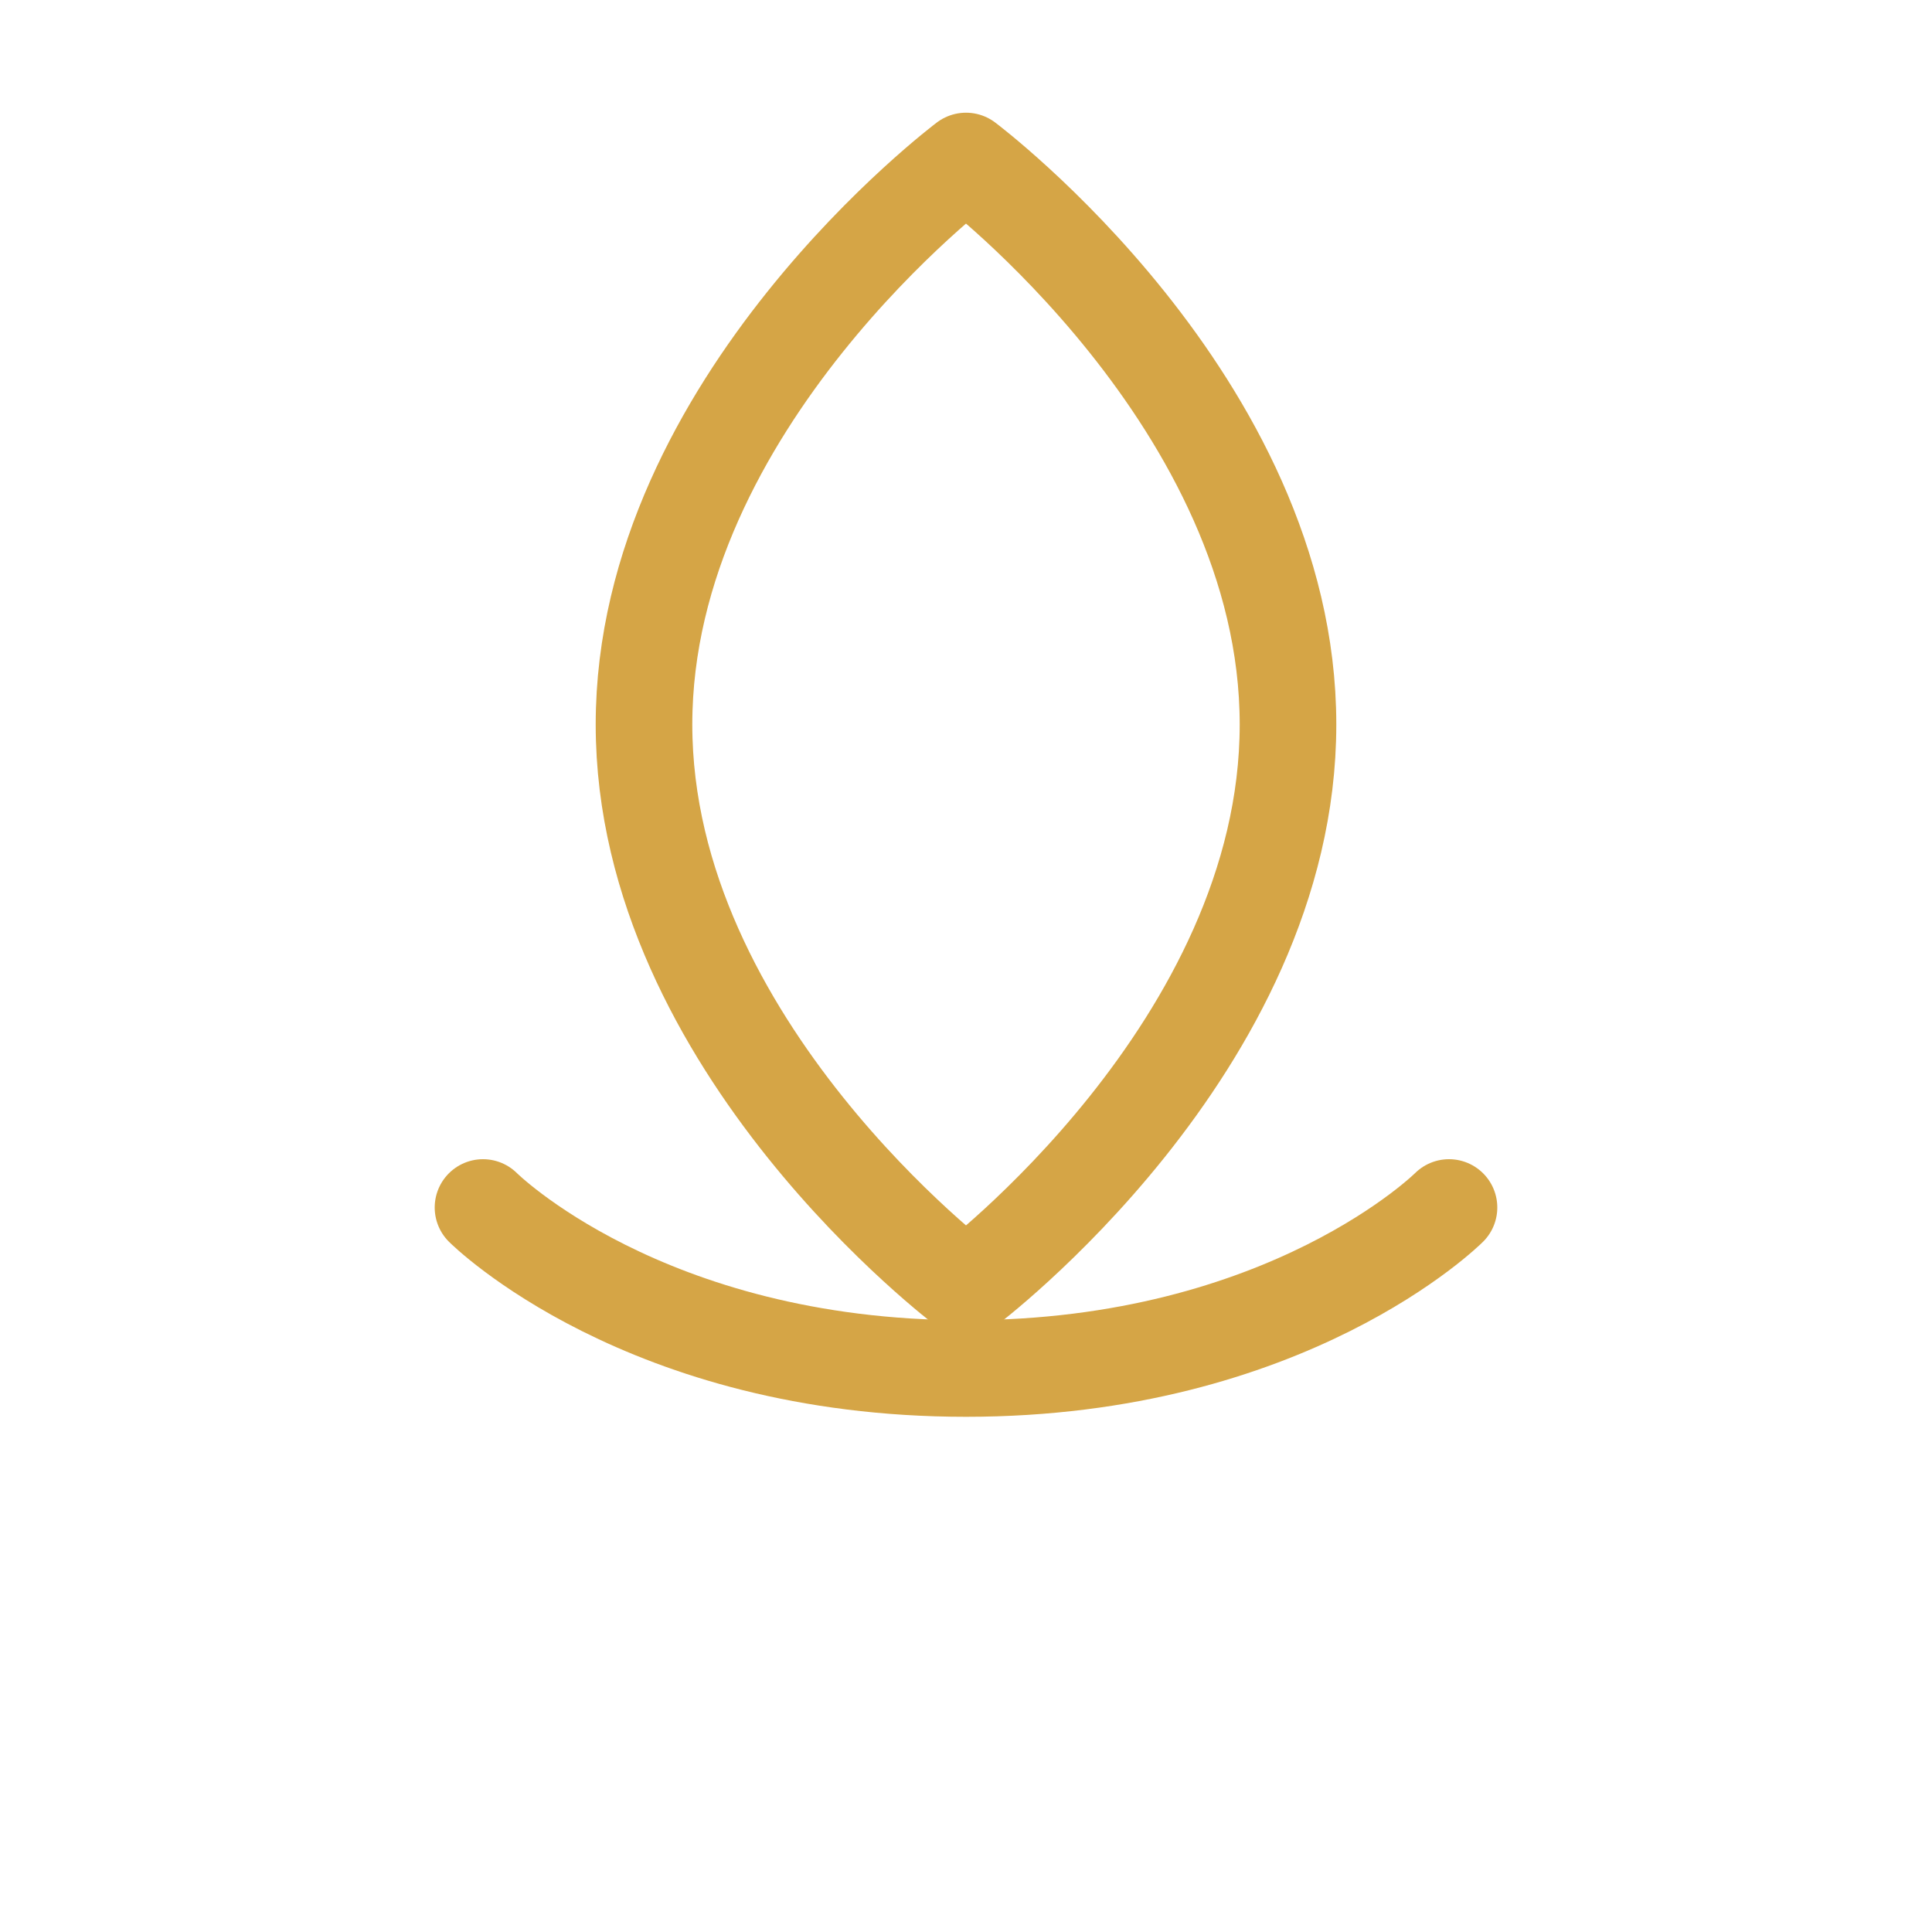
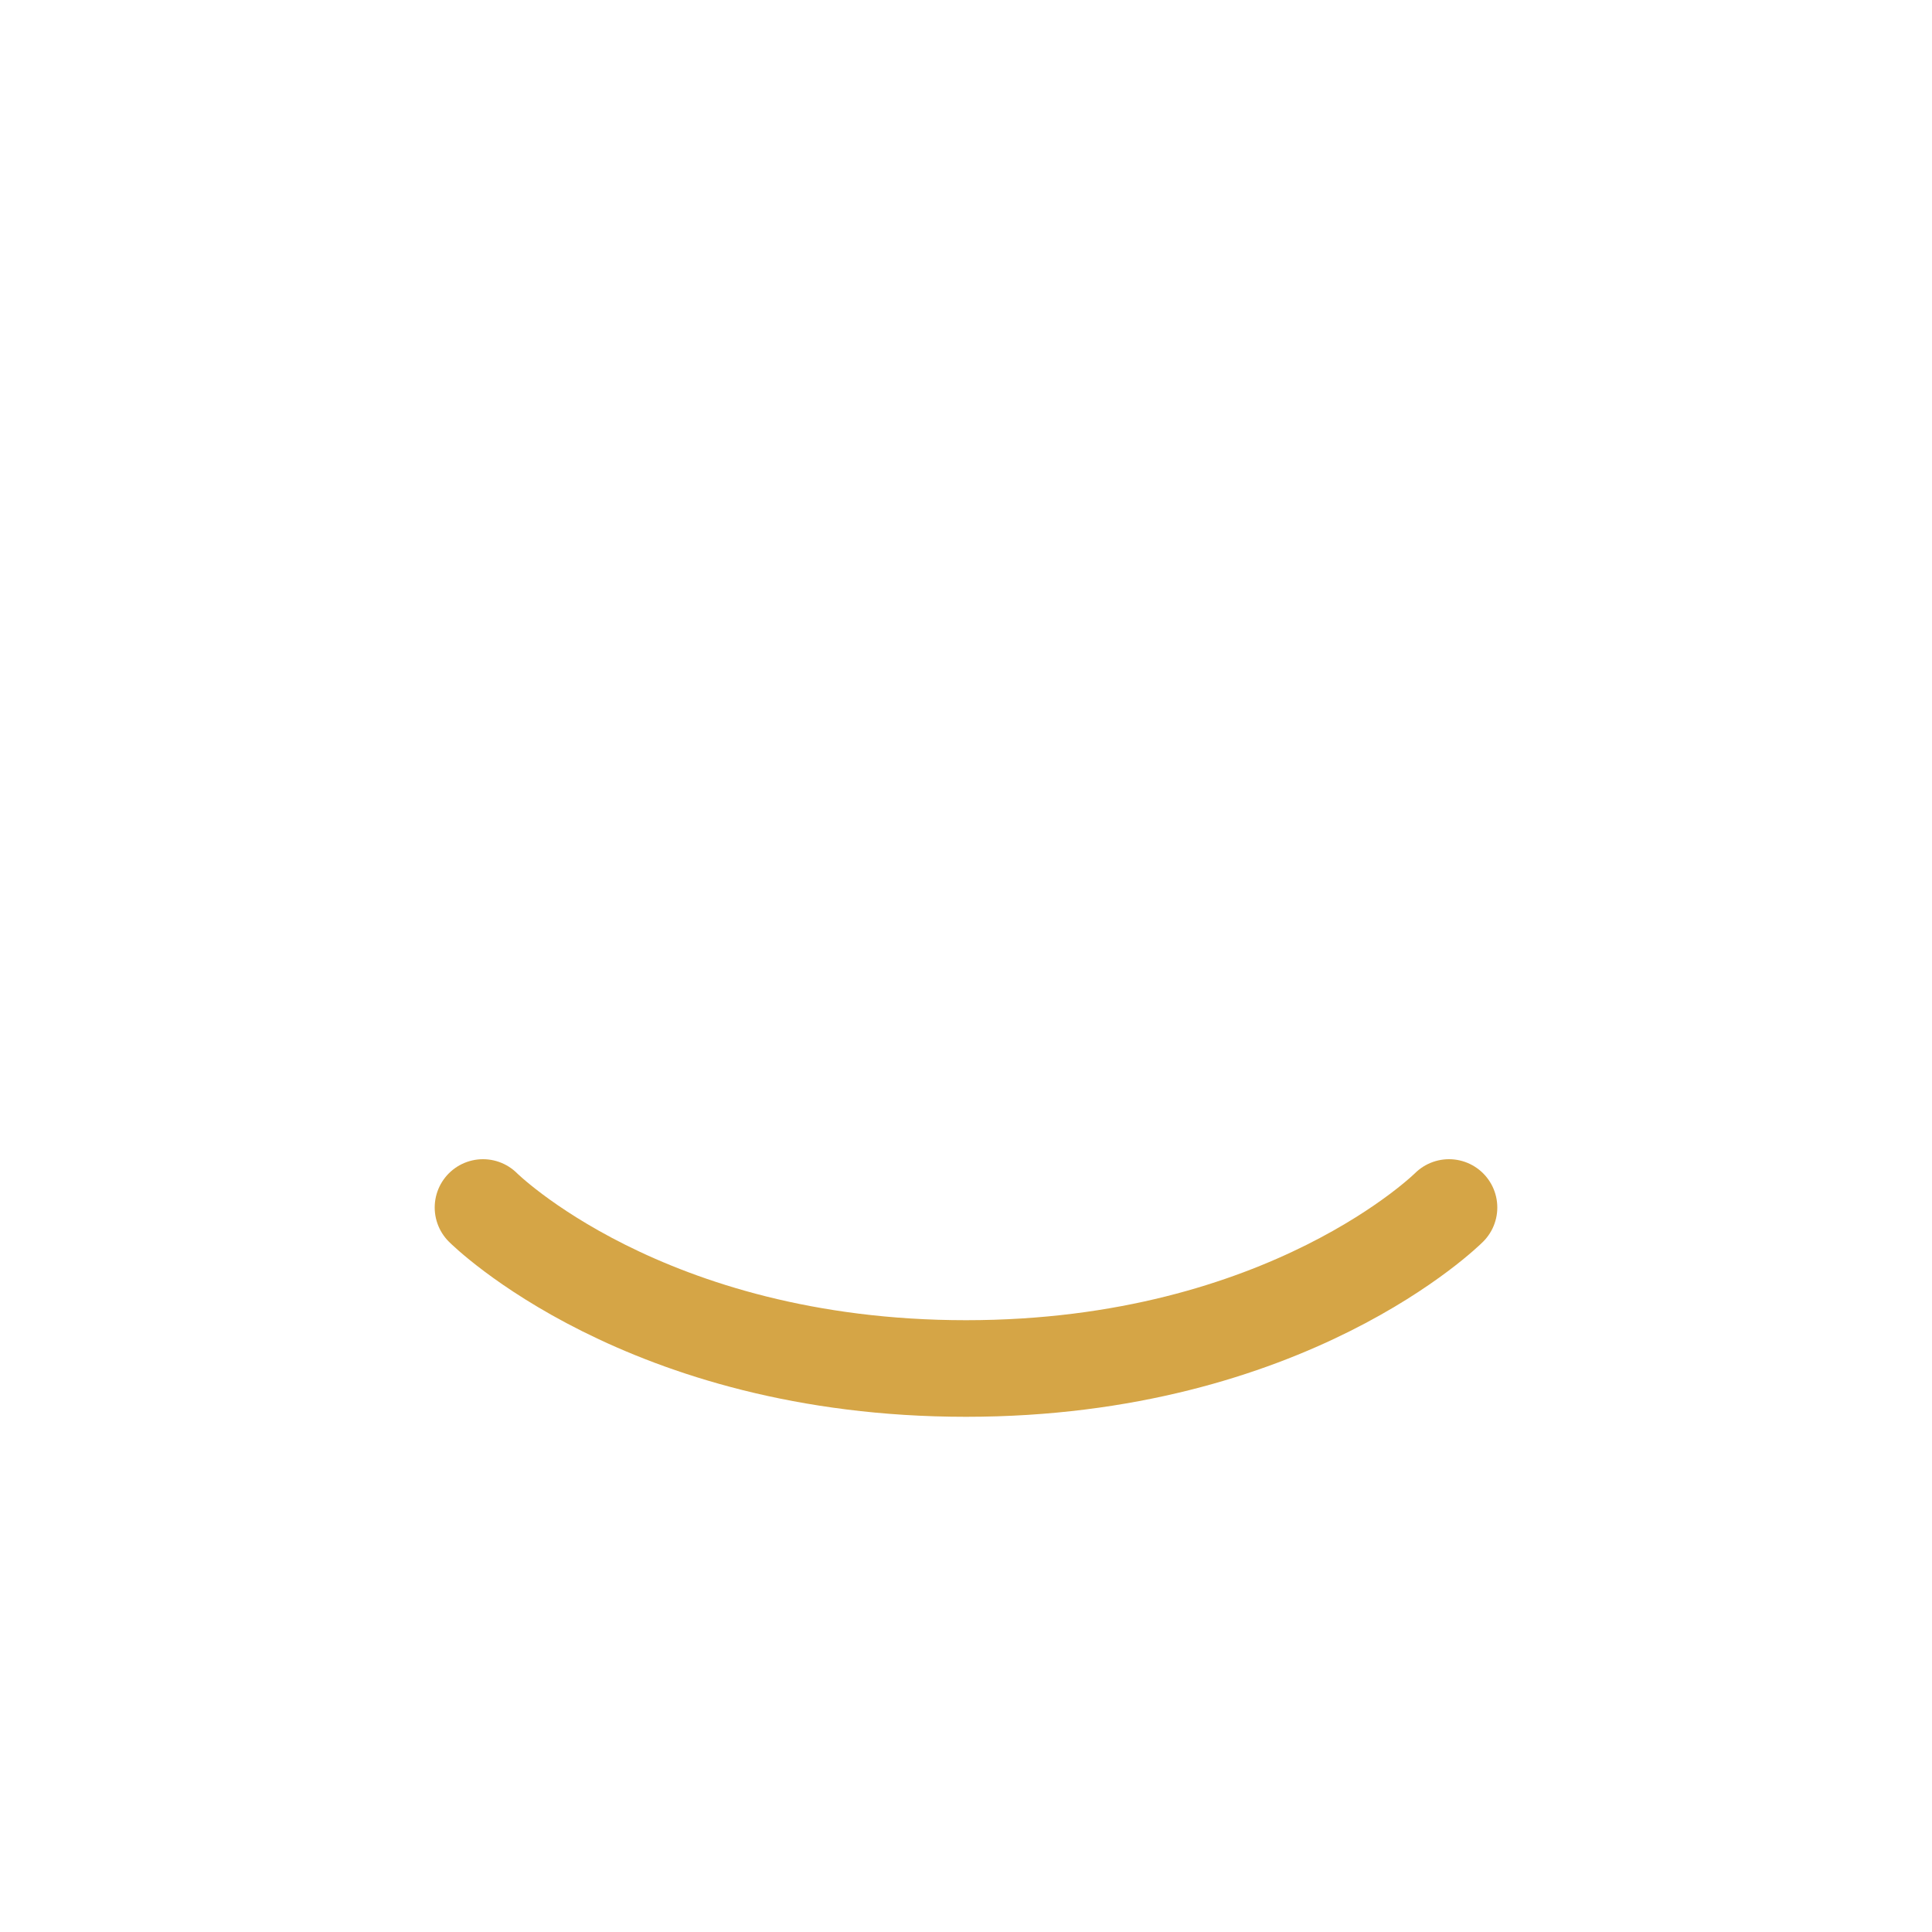
<svg xmlns="http://www.w3.org/2000/svg" width="48" height="48" viewBox="0 0 48 48" fill="none">
-   <path d="M24 4C24 4 16 10 16 18C16 26 24 32 24 32C24 32 32 26 32 18C32 10 24 4 24 4Z" stroke="#D5A546" stroke-width="2.4" fill="none" stroke-linecap="round" stroke-linejoin="round" />
  <path d="M12 30C12 30 16 34 24 34C32 34 36 30 36 30" stroke="#D5A546" stroke-width="2.4" fill="none" stroke-linecap="round" stroke-linejoin="round" />
</svg>